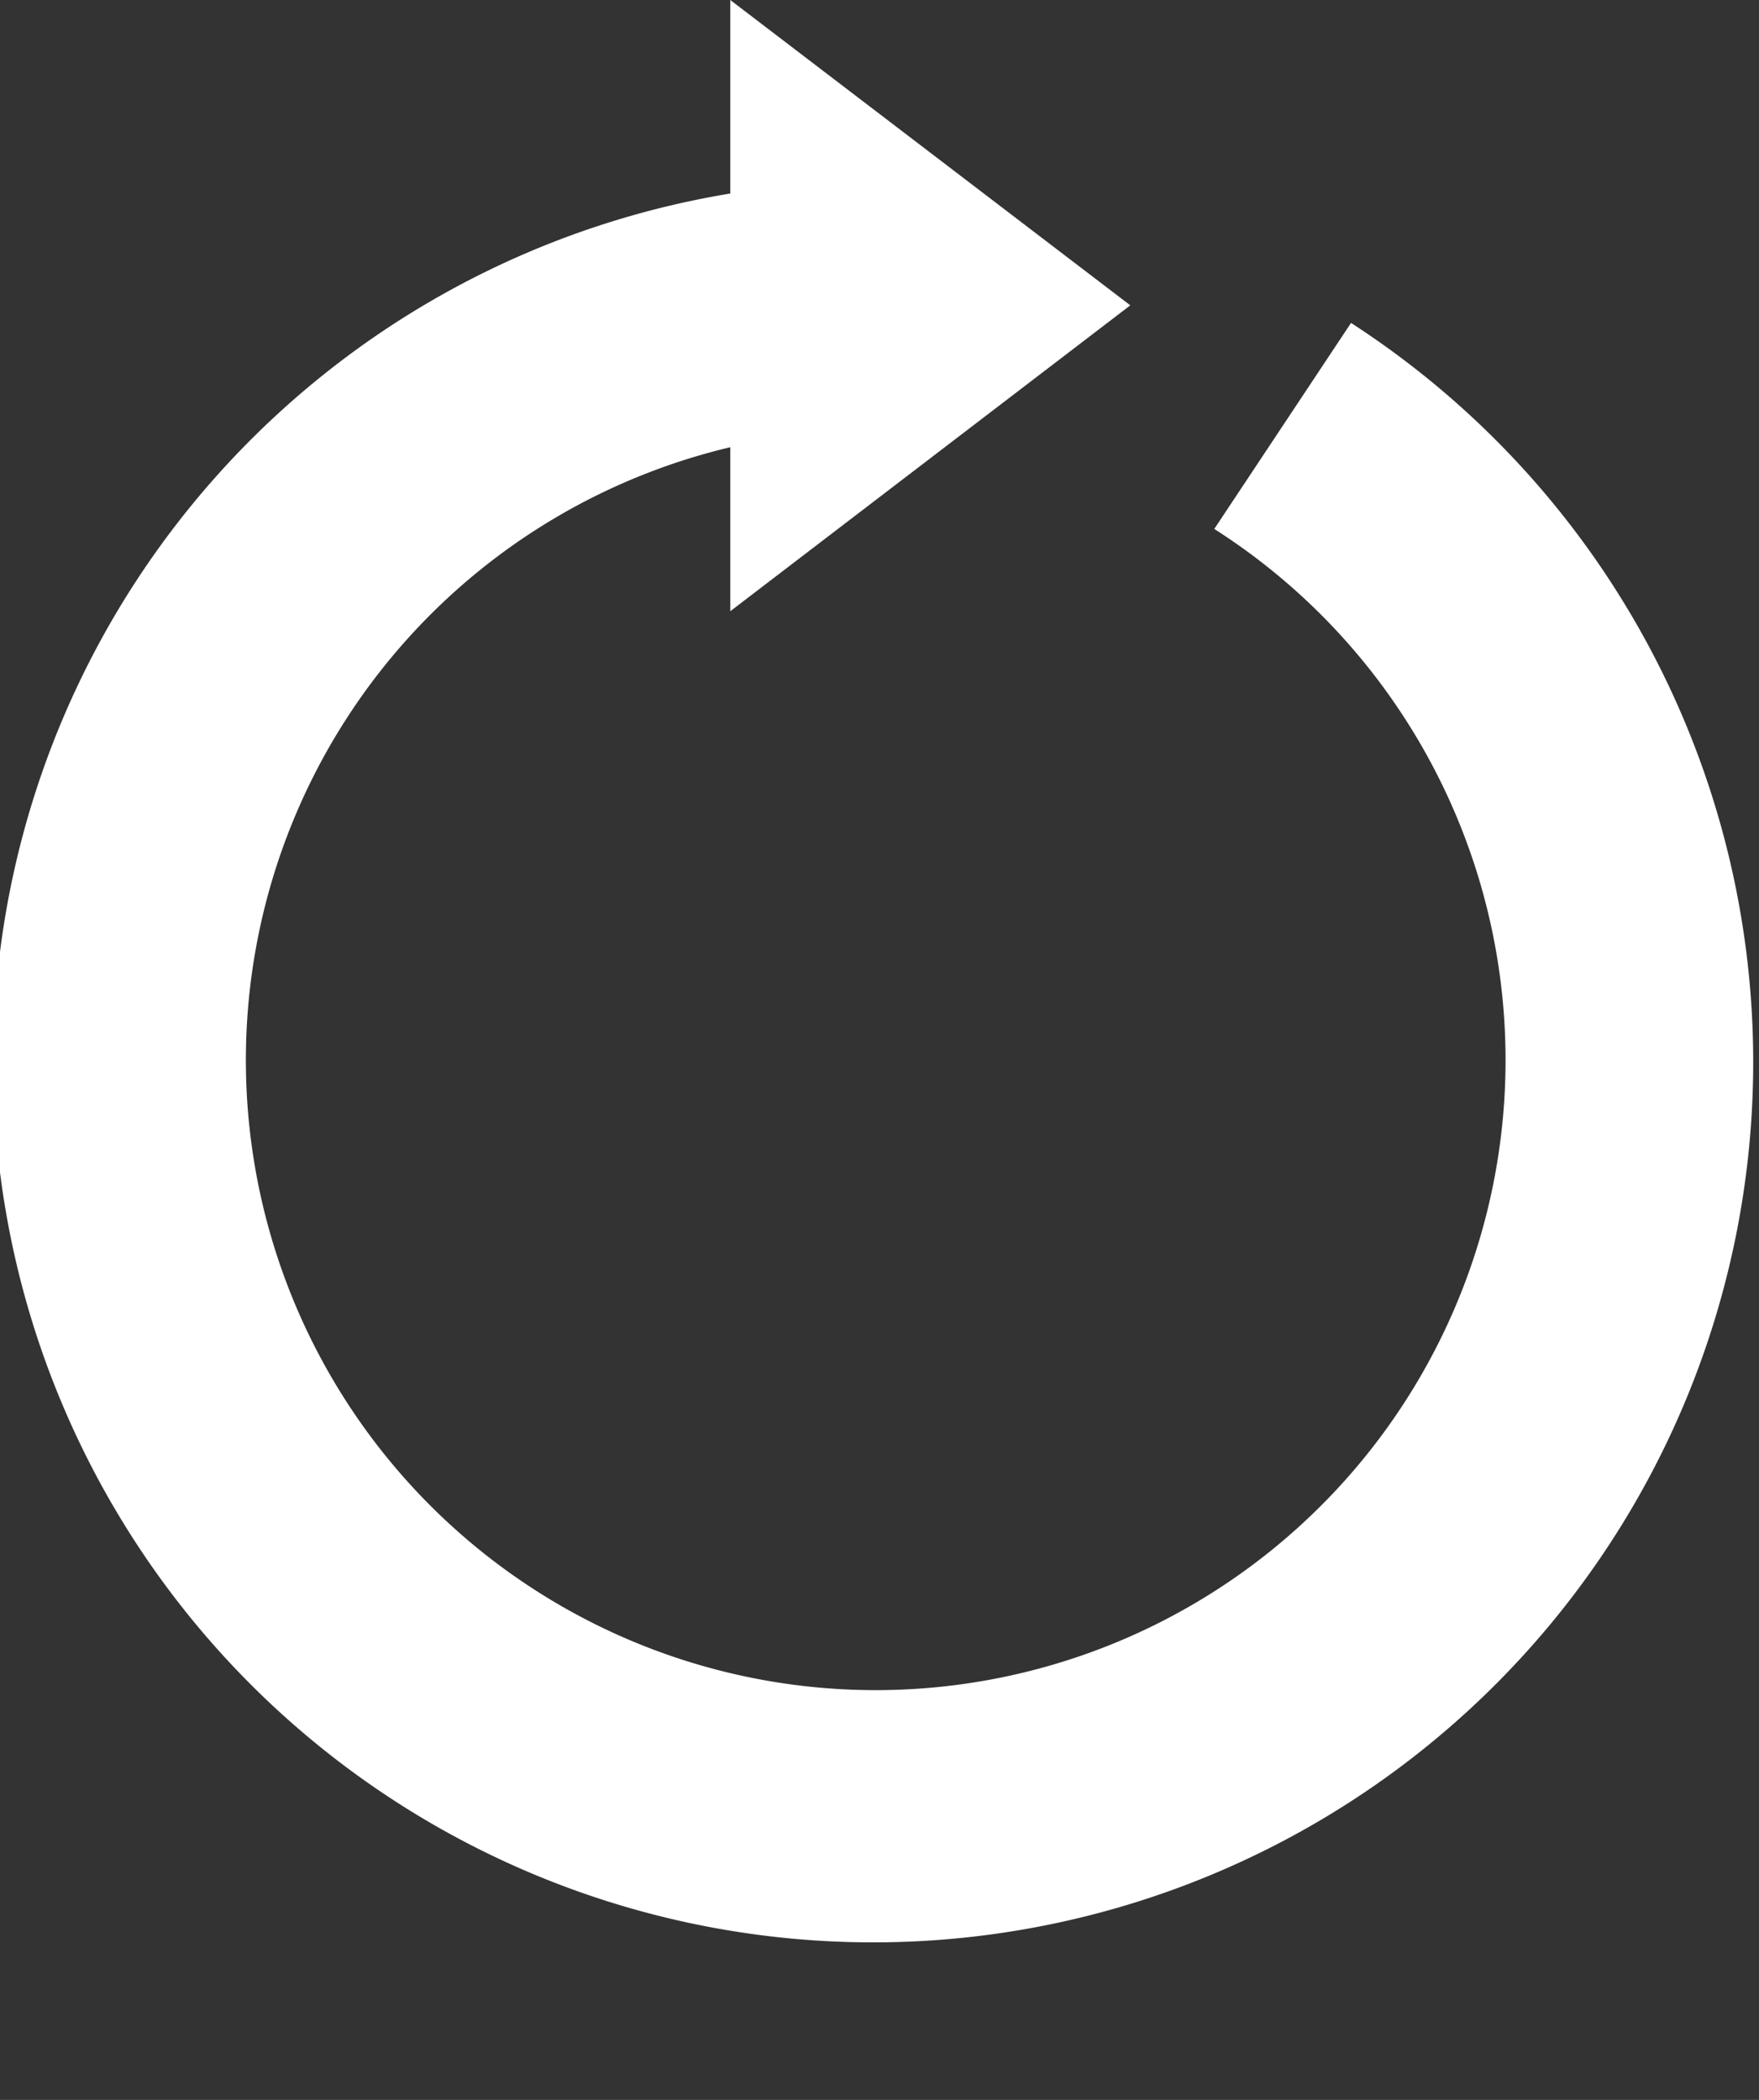
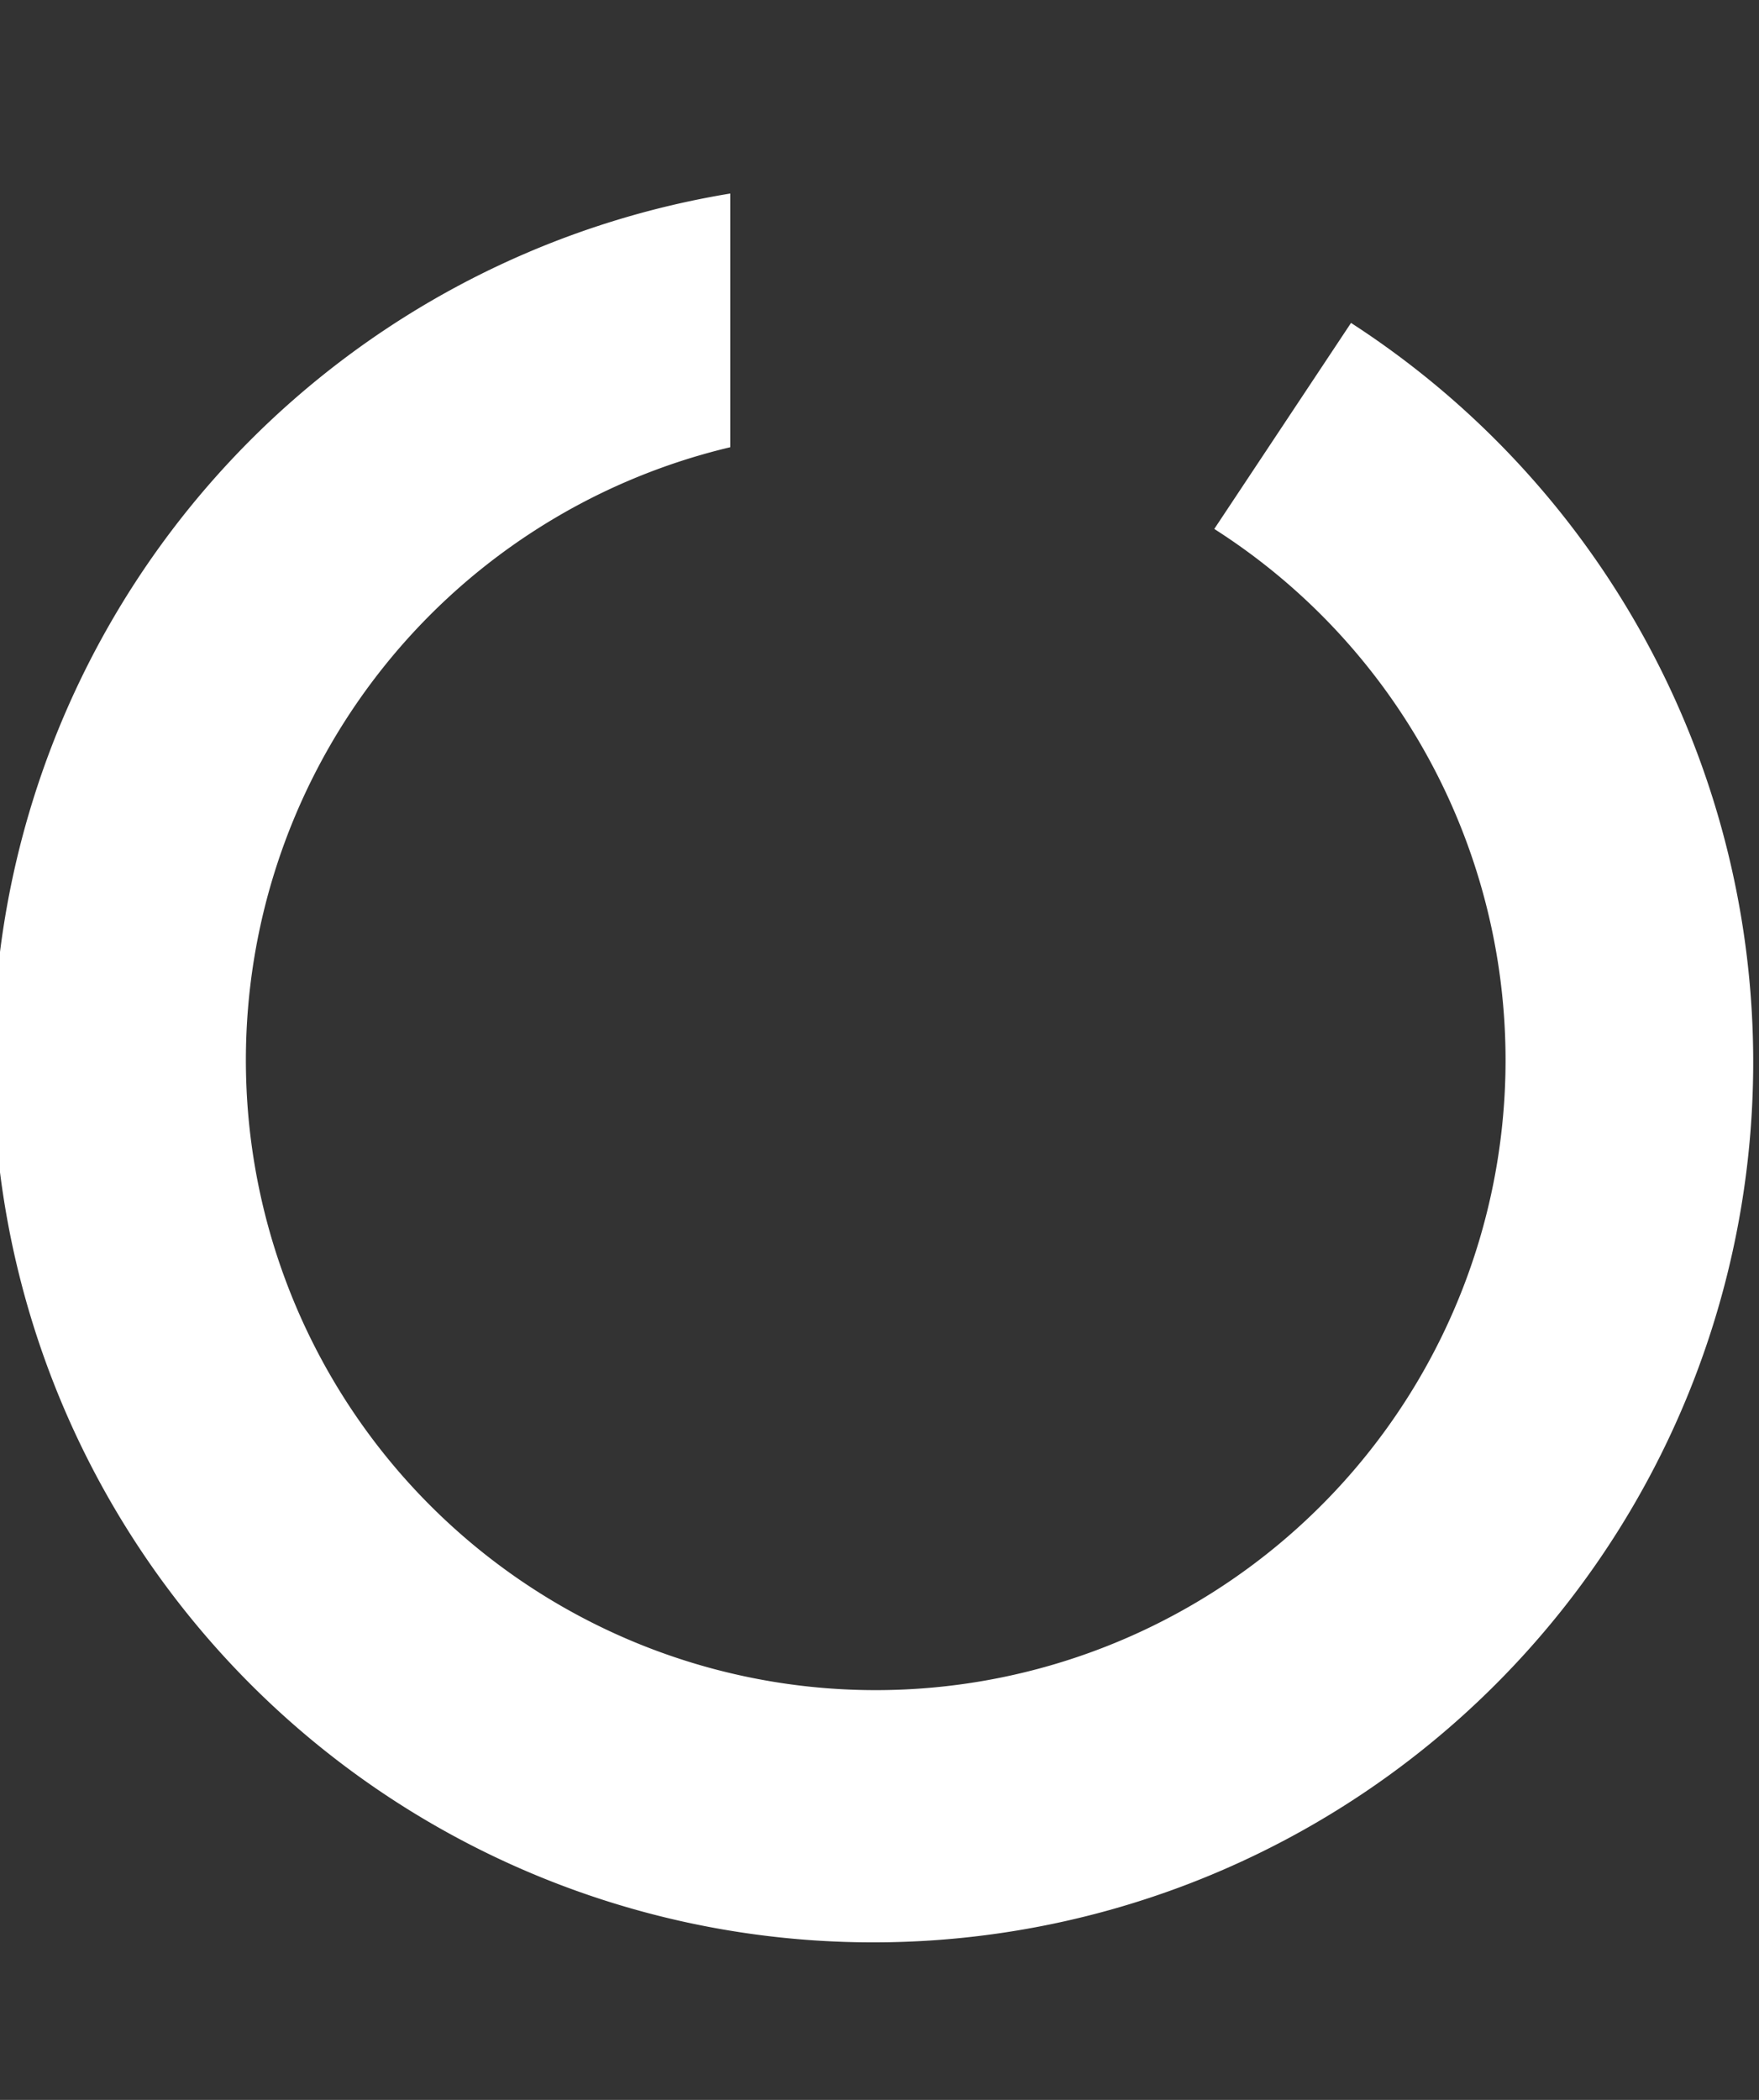
<svg xmlns="http://www.w3.org/2000/svg" viewBox="0 0 31 37">
  <rect x="0" y="0" width="31" height="37" fill="#333333" stroke="none" />
  <defs>
    <style>.cls-1{fill:#fff;}</style>
  </defs>
  <title>logo_white</title>
-   <path class="cls-1" d="M23.81,5.69,21.4,9.32a11.1,11.1,0,1,1-8.53-1.44v2.89l7.05-5.39L12.87,0V3.41A15.51,15.51,0,1,0,23.81,5.69Z" />
+   <path class="cls-1" d="M23.81,5.69,21.4,9.32a11.1,11.1,0,1,1-8.53-1.44v2.89L12.87,0V3.41A15.51,15.51,0,1,0,23.81,5.69Z" />
</svg>